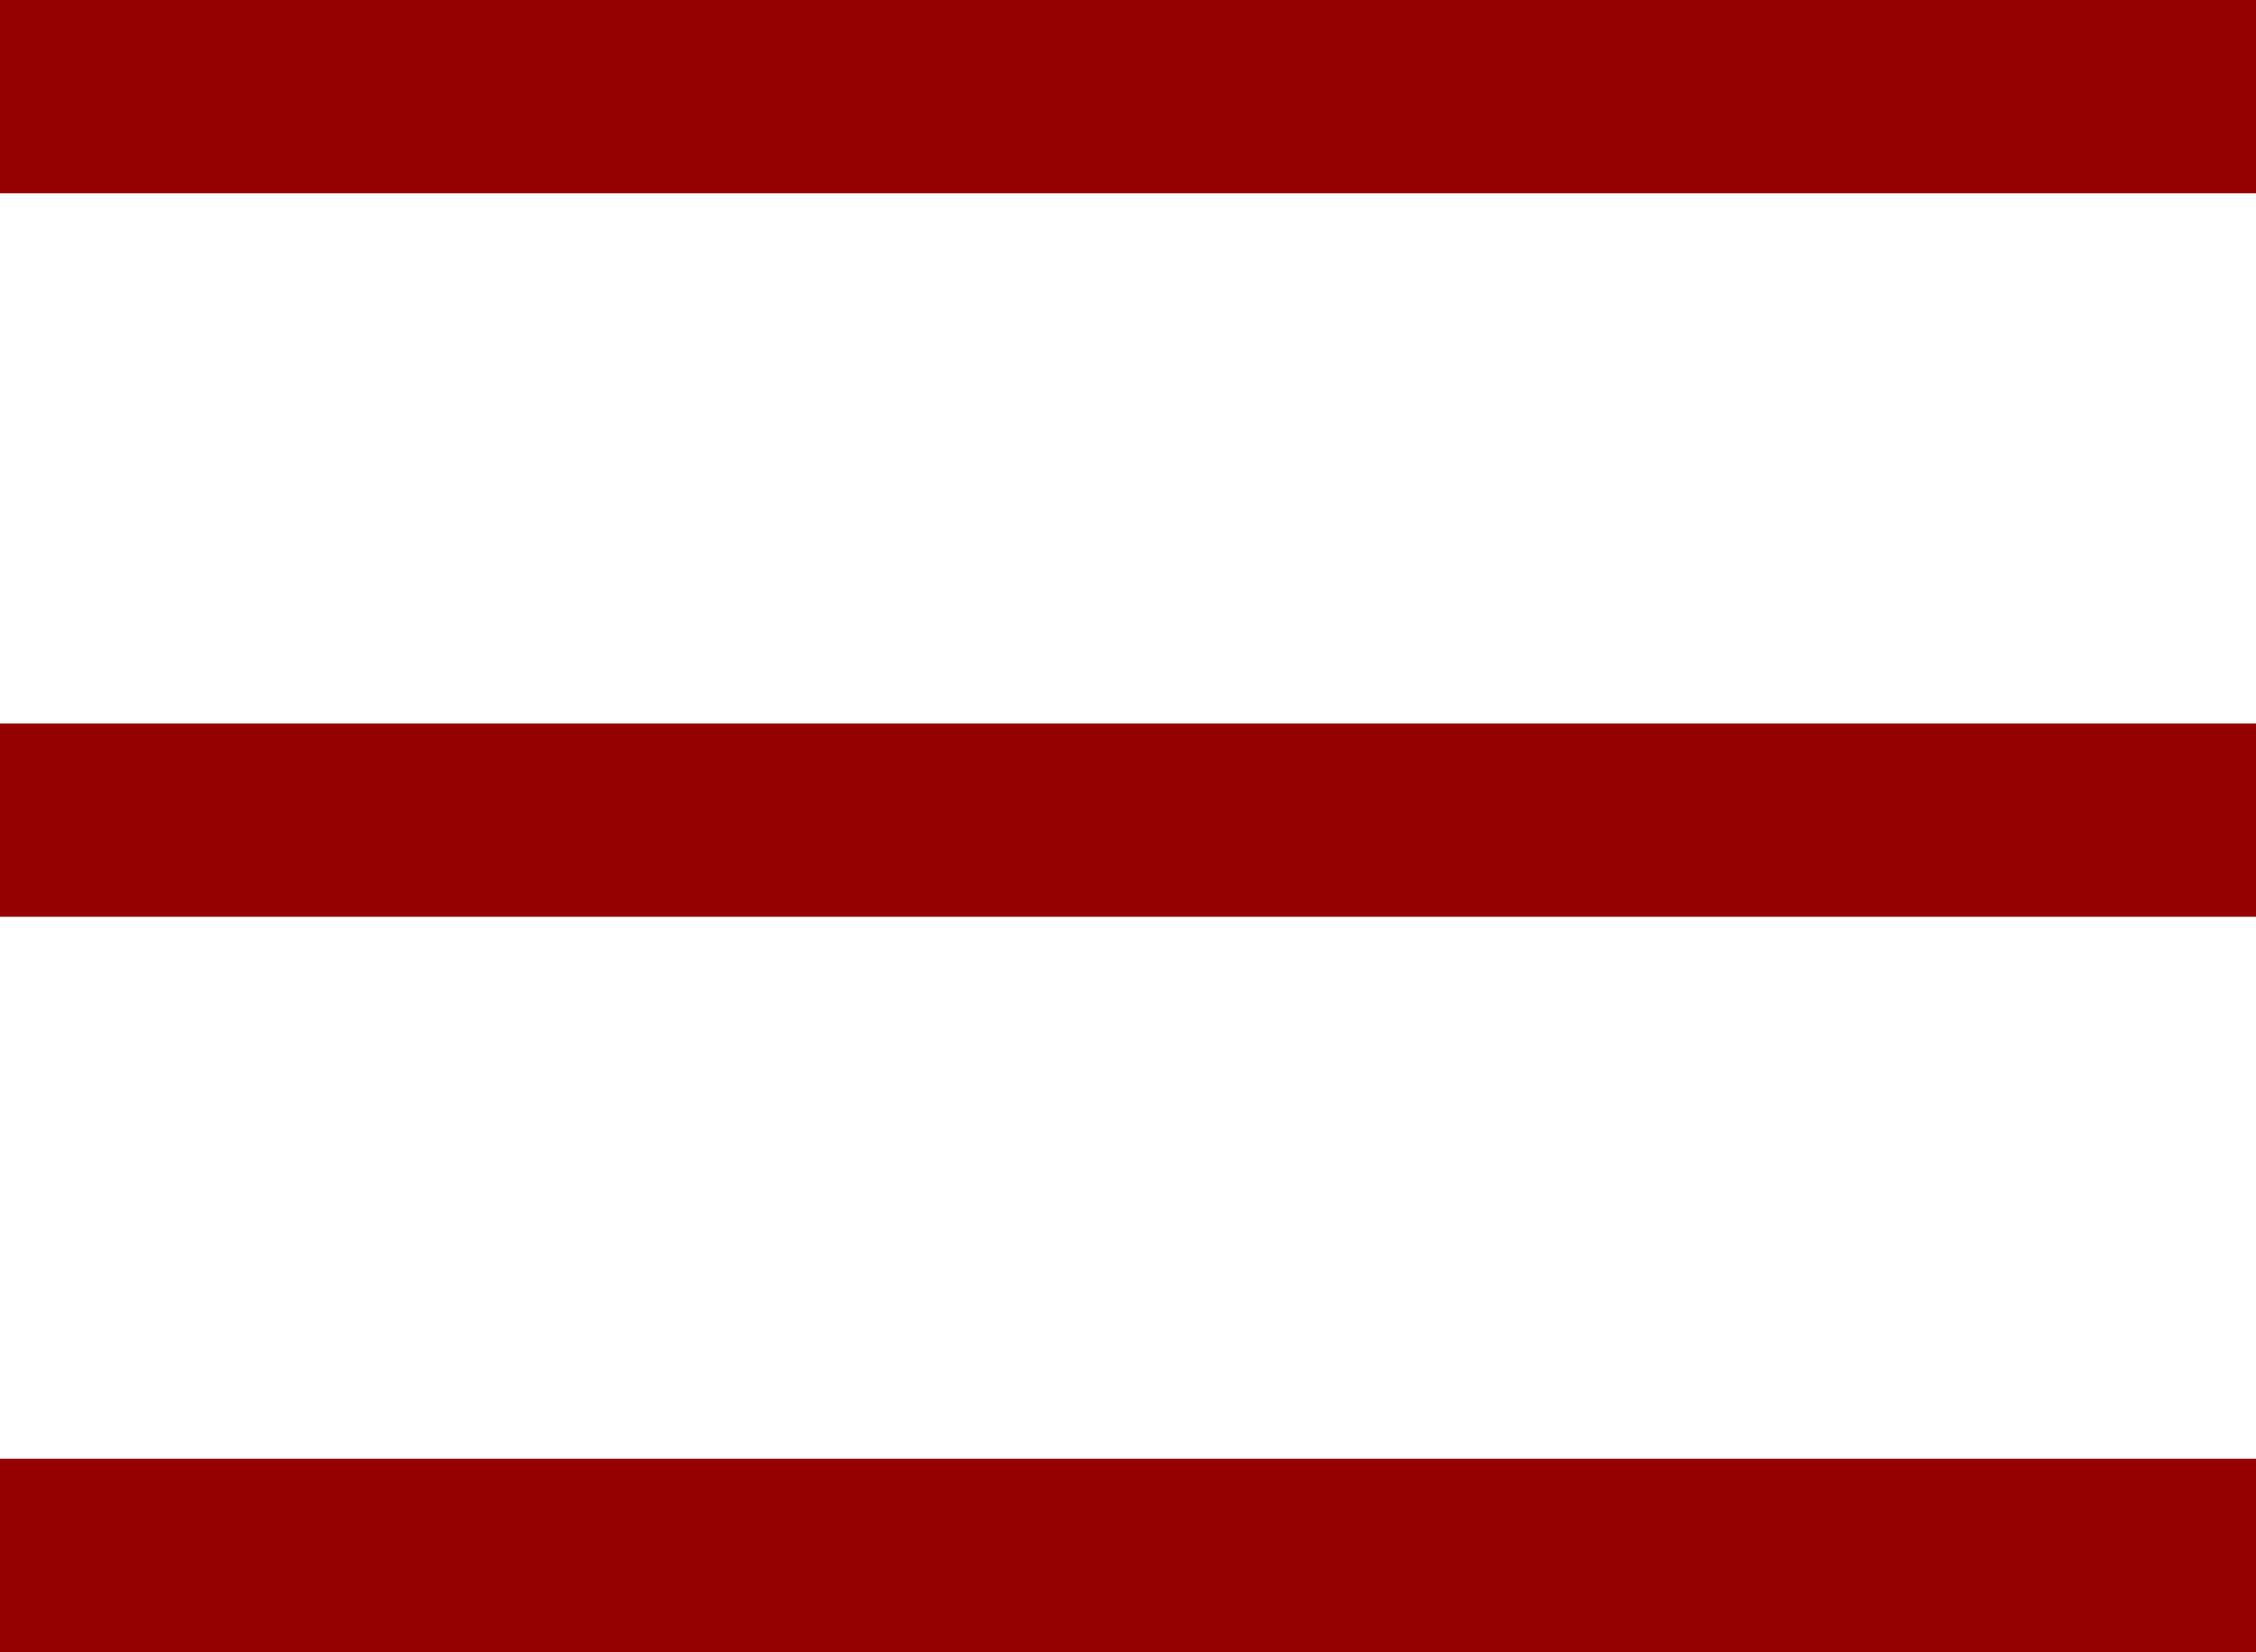
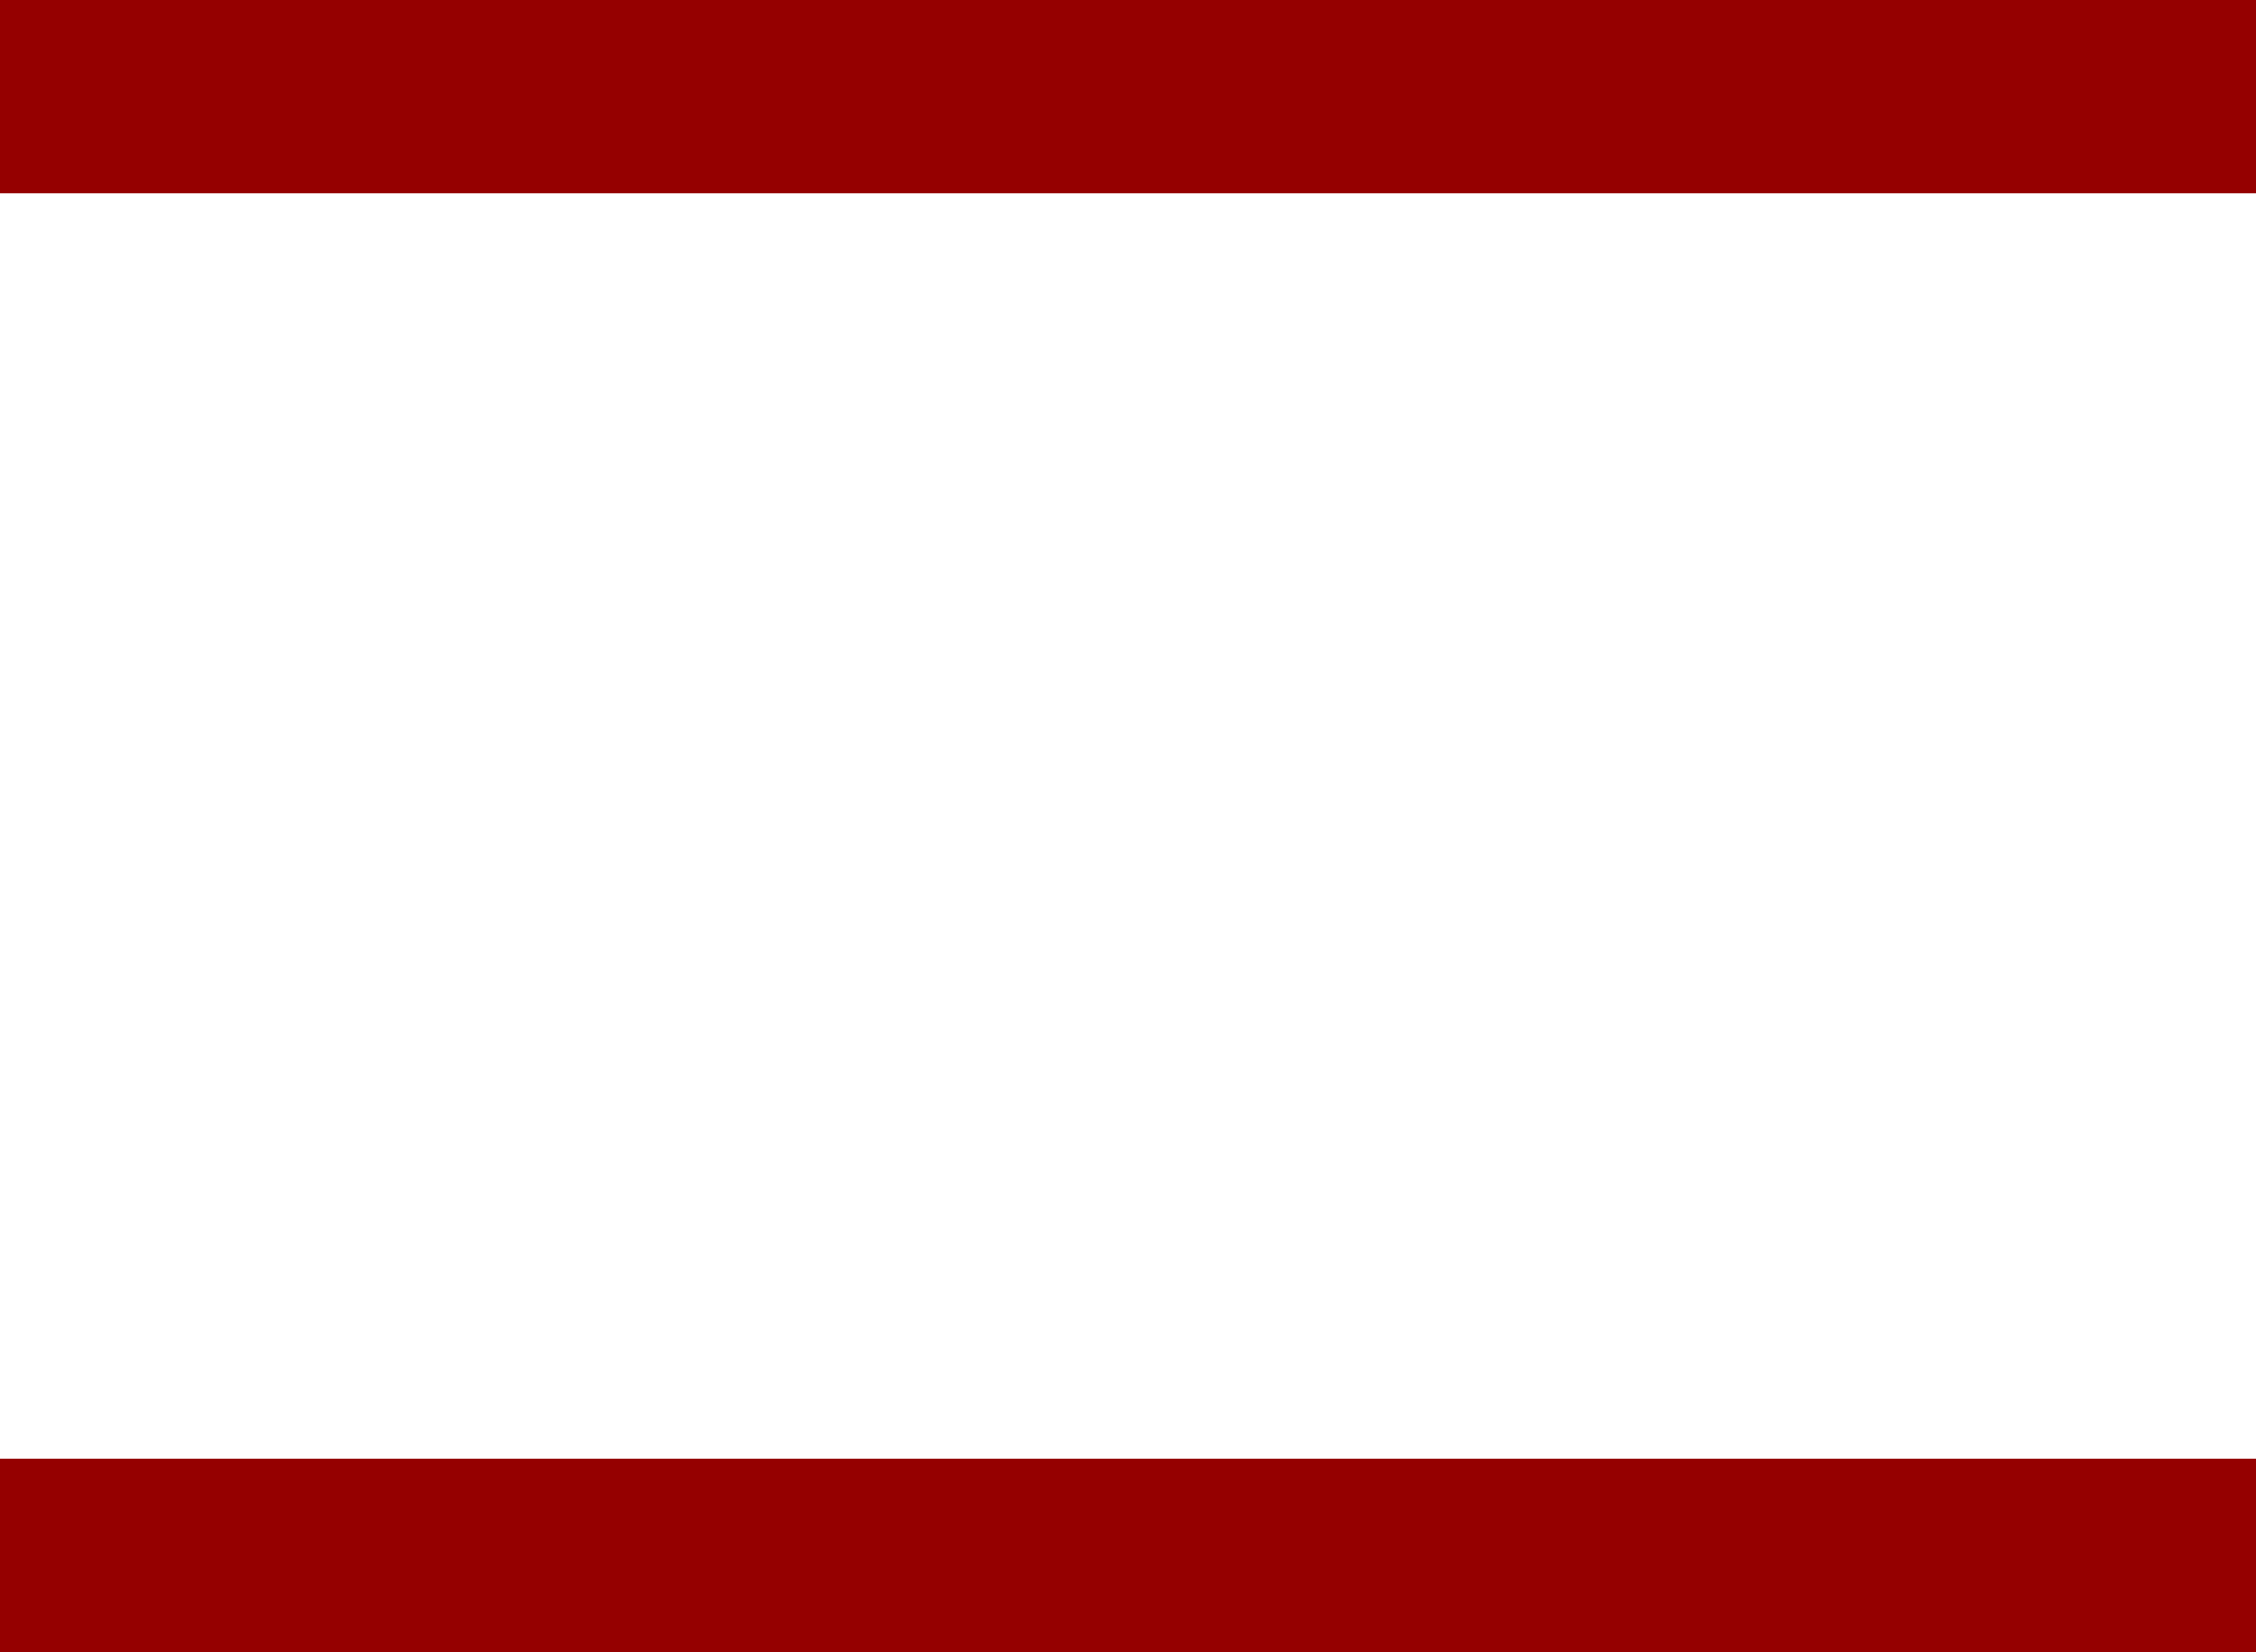
<svg xmlns="http://www.w3.org/2000/svg" version="1.1" id="Capa_1" x="0px" y="0px" width="30px" height="21.974px" viewBox="0 276.305 30 21.974" enable-background="new 0 276.305 30 21.974" xml:space="preserve">
  <g>
    <g>
      <g>
        <rect x="0" y="276.305" fill="#950000" width="30" height="2.571" />
      </g>
      <g>
-         <rect x="0" y="285.927" fill="#950000" width="30" height="2.571" />
-       </g>
+         </g>
      <g>
        <rect x="0" y="295.706" fill="#950000" width="30" height="2.573" />
      </g>
    </g>
  </g>
</svg>